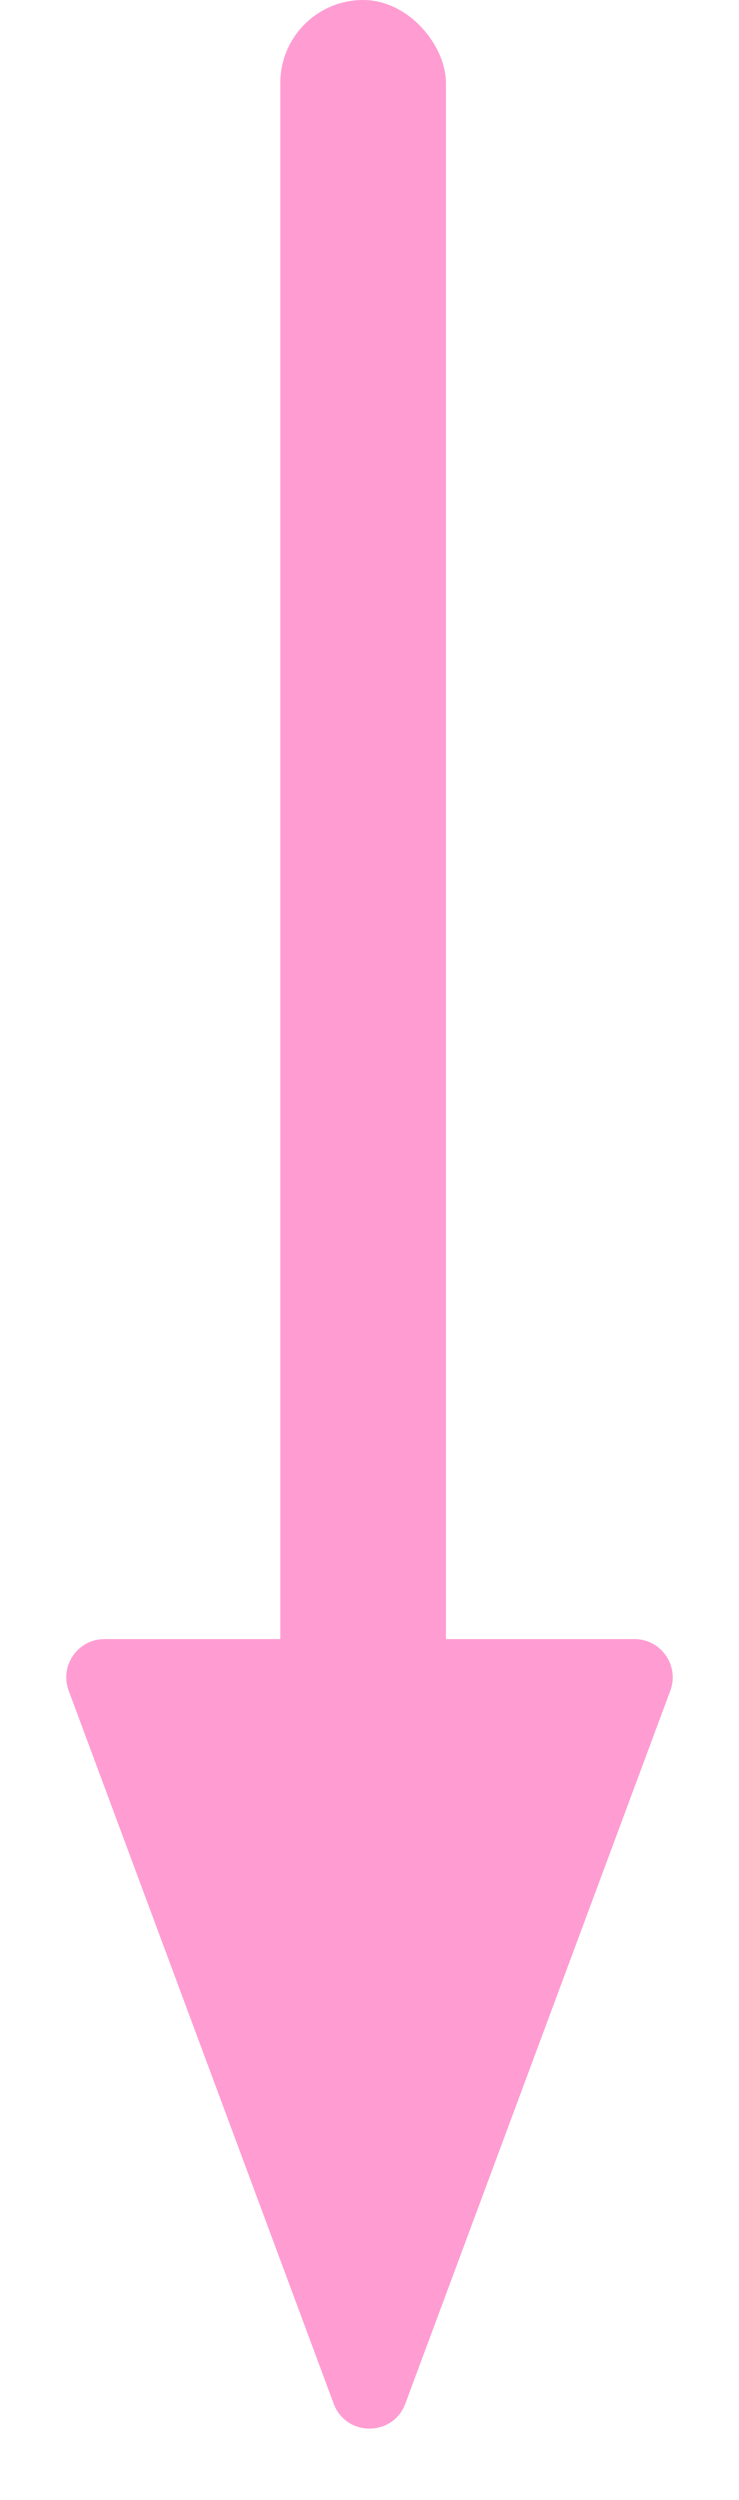
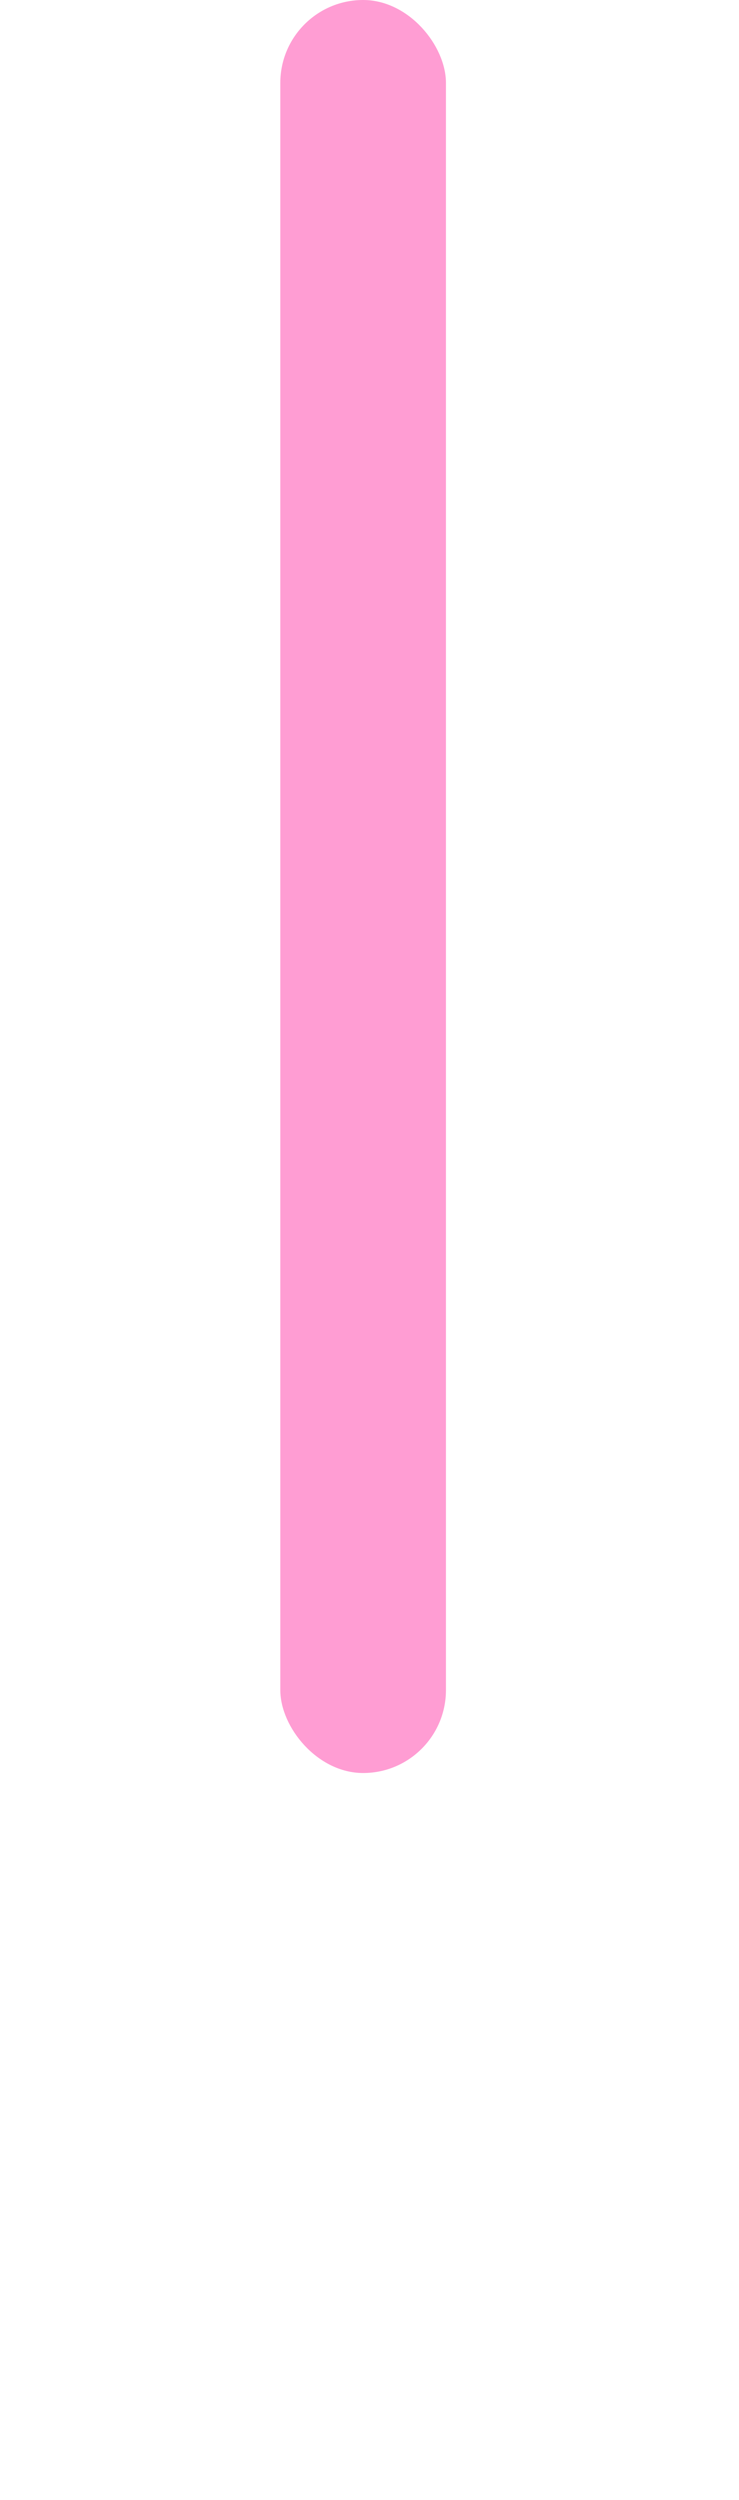
<svg xmlns="http://www.w3.org/2000/svg" width="58" height="196" viewBox="0 0 58 196" fill="none">
  <rect x="22" width="13" height="139" rx="6.5" fill="#FF9DD3" />
-   <path d="M26.188 188.443C27.158 191.048 30.842 191.048 31.812 188.443L52.609 132.546C53.339 130.586 51.889 128.5 49.798 128.5H8.202C6.111 128.5 4.661 130.586 5.391 132.546L26.188 188.443Z" fill="#FF9DD3" />
</svg>